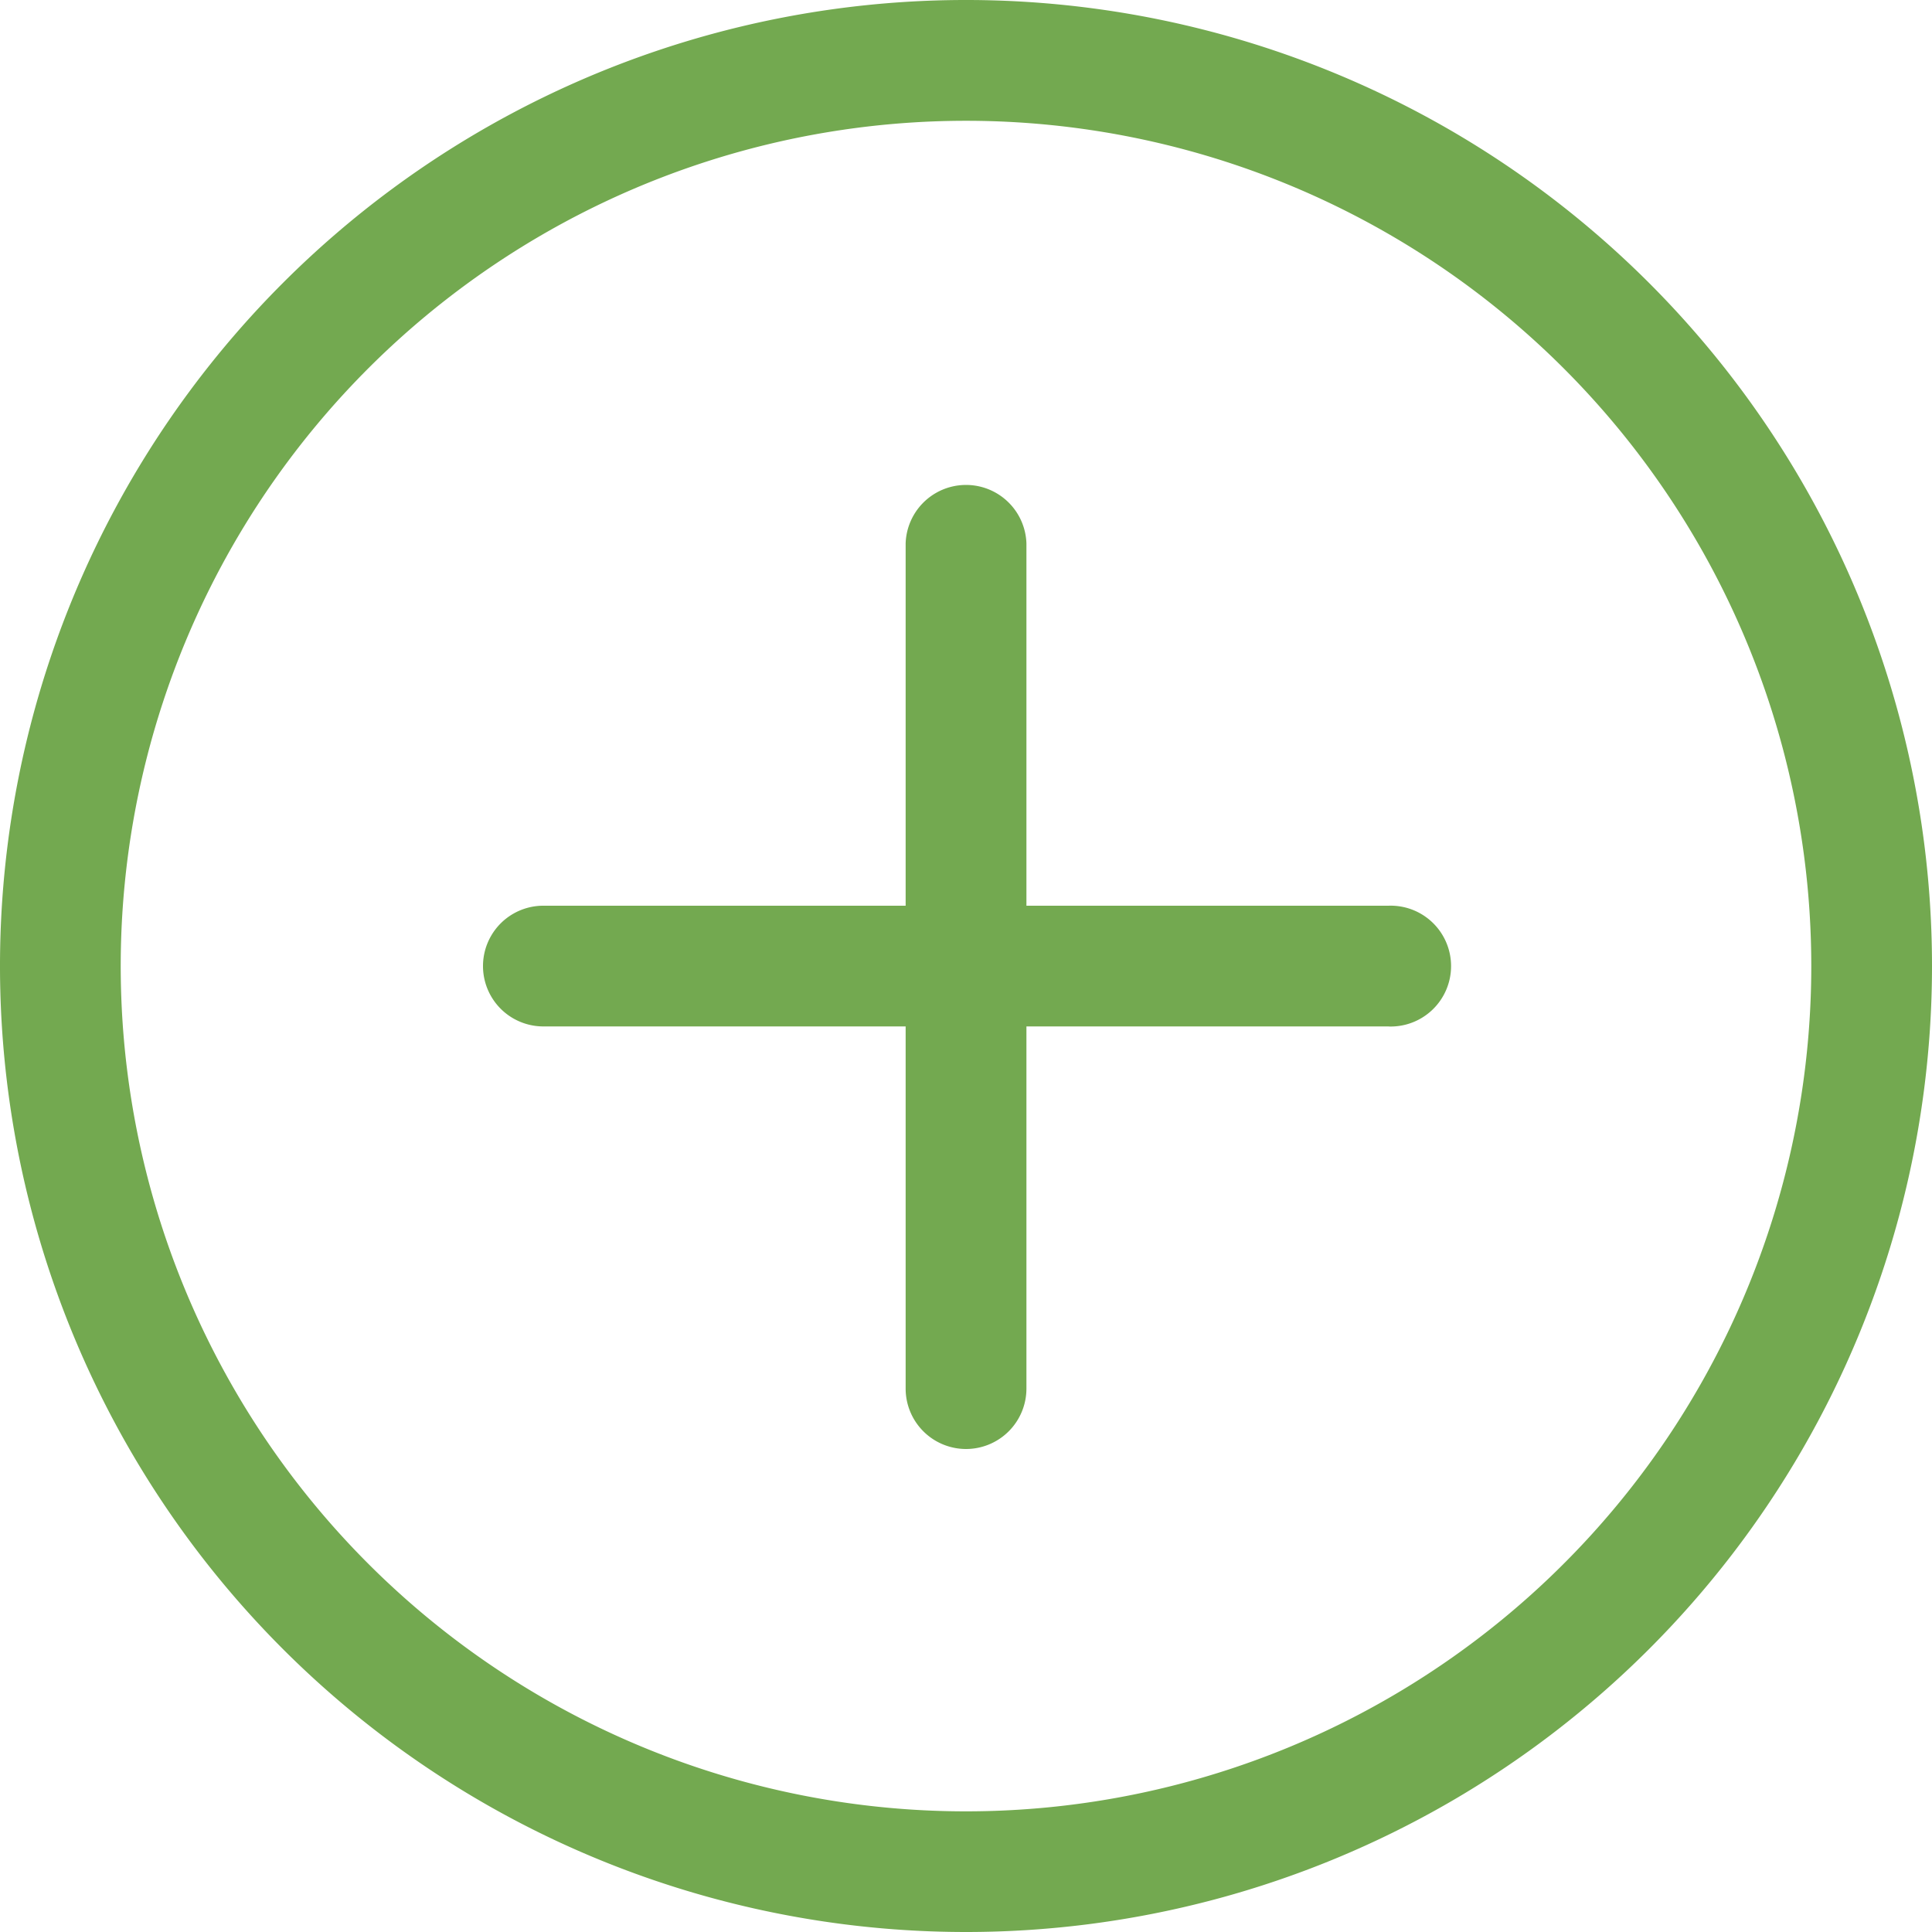
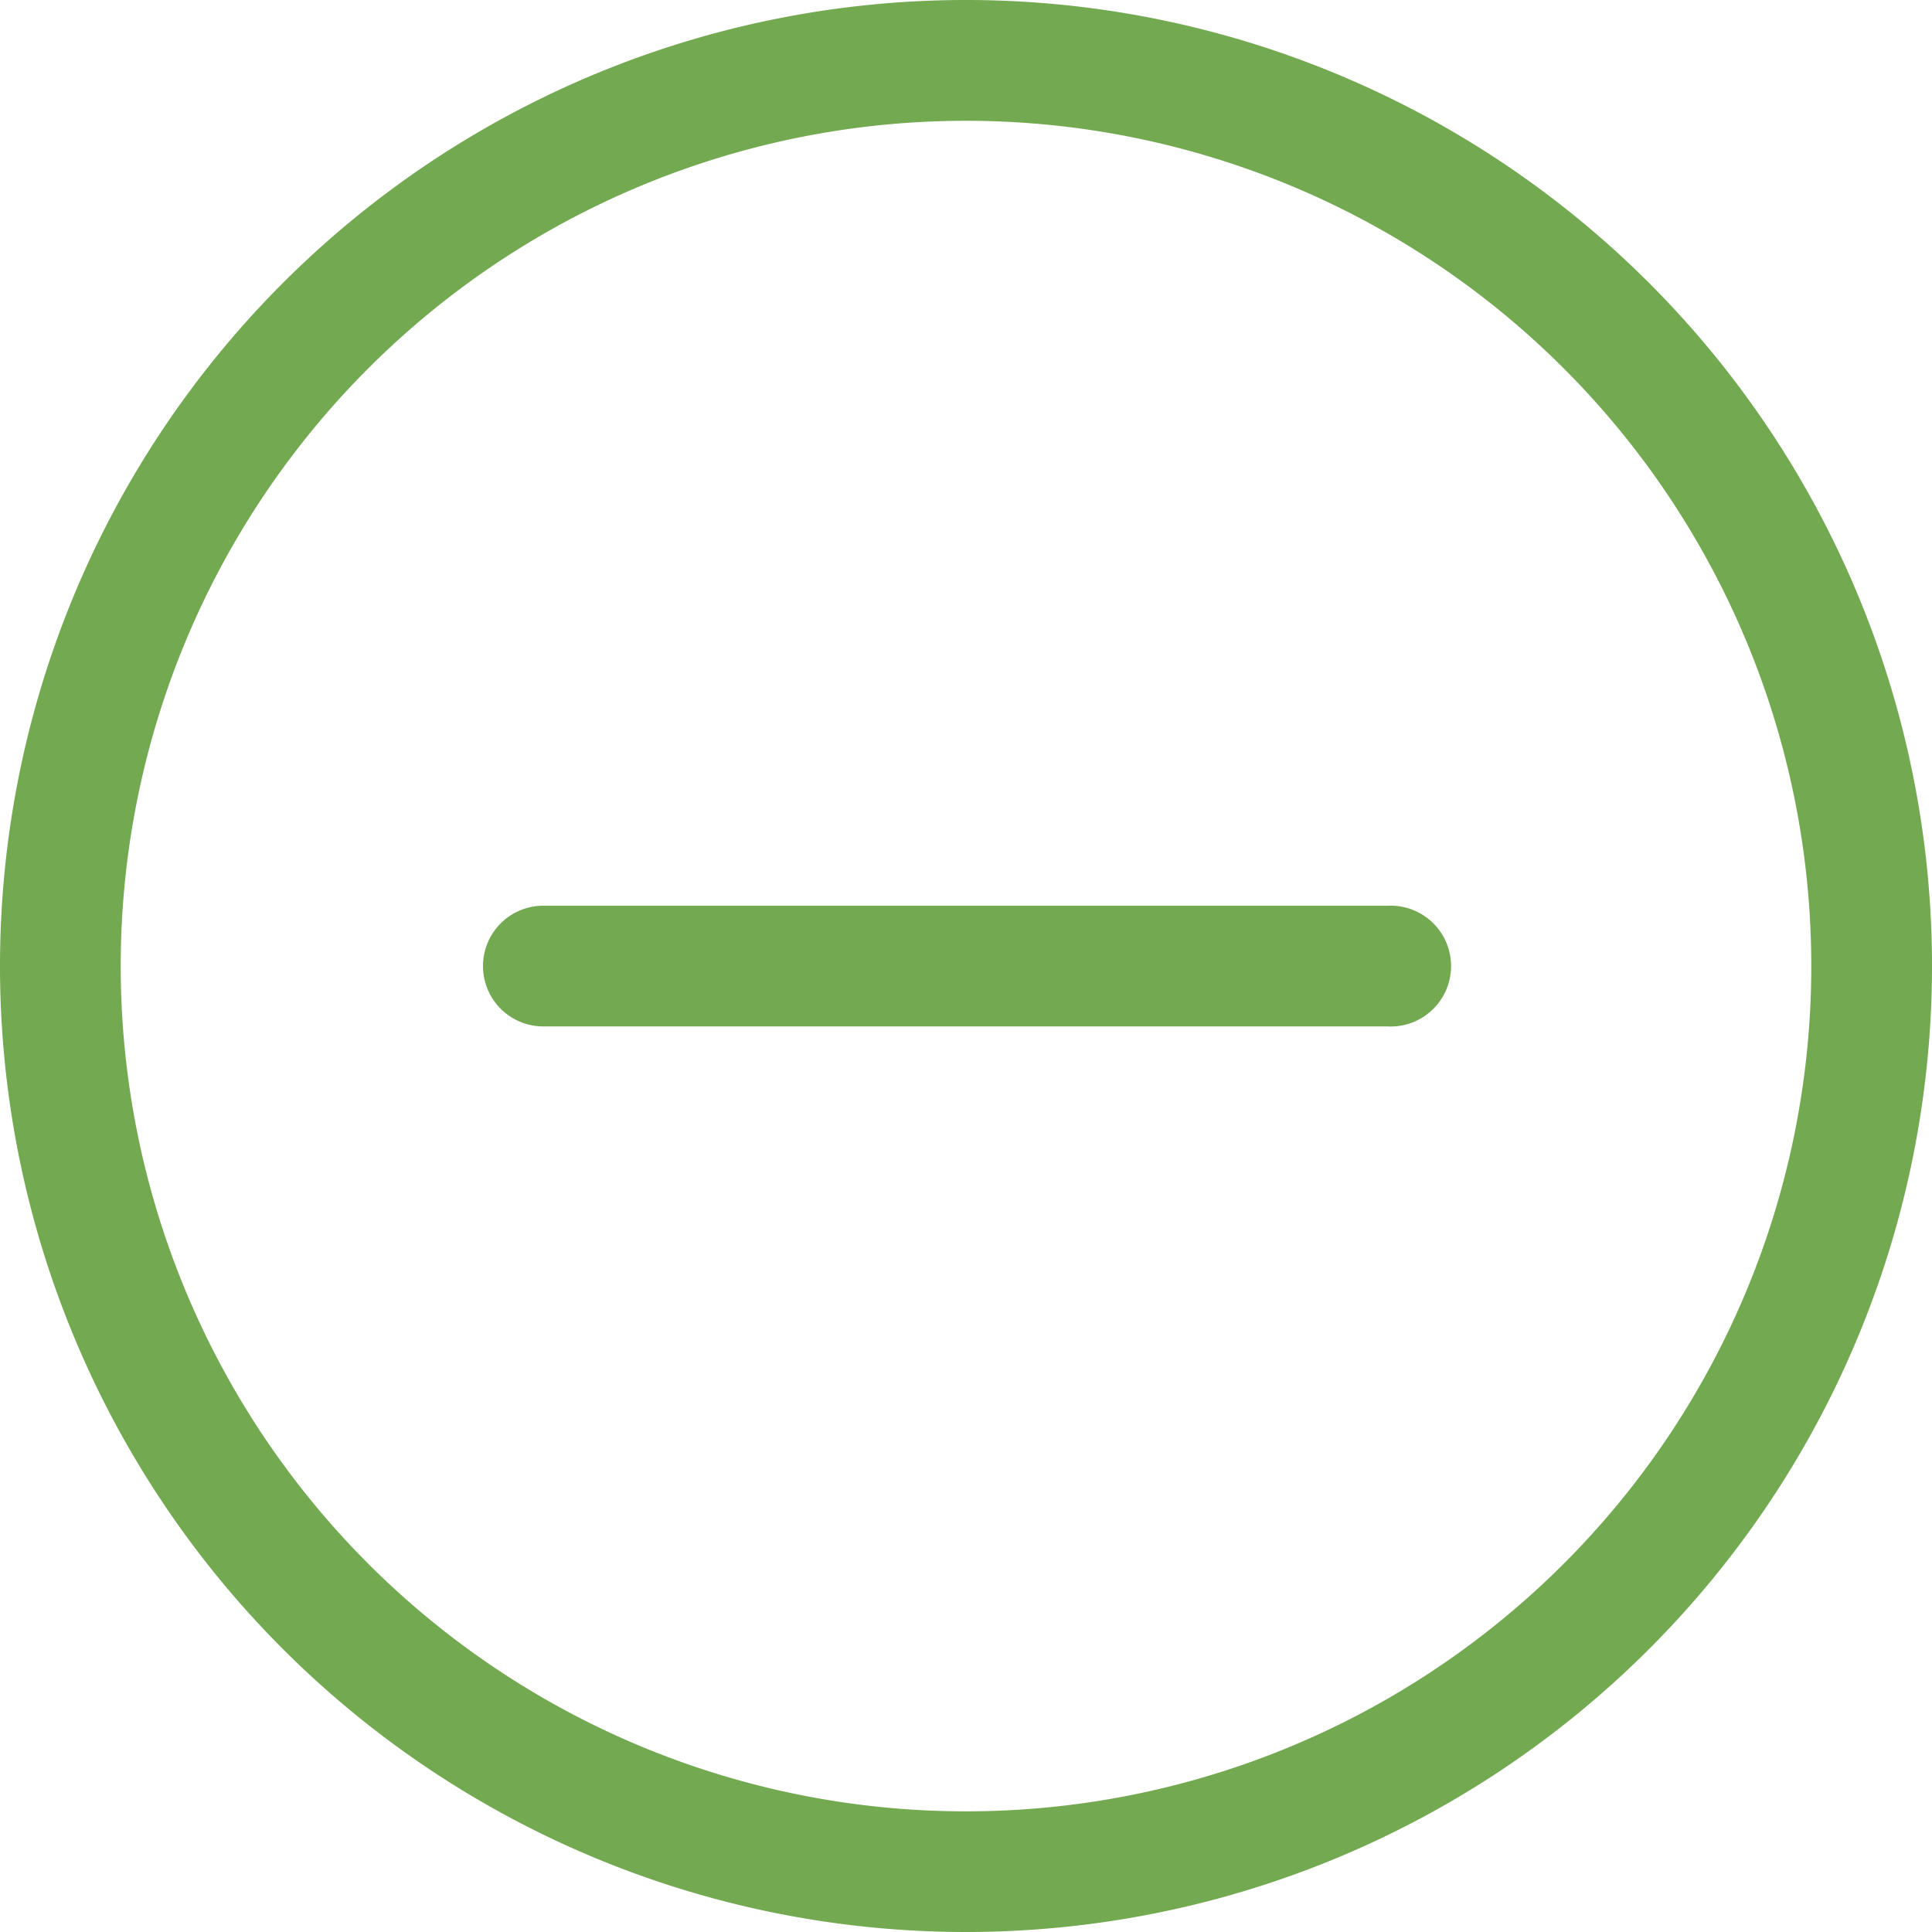
<svg xmlns="http://www.w3.org/2000/svg" id="faq-more" width="29" height="29" viewBox="0 0 29 29">
  <path id="Path_212" data-name="Path 212" d="M14.5,29A14.5,14.5,0,1,1,29,14.5,14.5,14.5,0,0,1,14.5,29Zm0-27.187A12.688,12.688,0,1,0,27.188,14.5,12.688,12.688,0,0,0,14.5,1.813Zm0,0" fill="#73a950" />
  <path id="Path_213" data-name="Path 213" d="M141.594,241.813H128.906a.906.906,0,0,1,0-1.812h12.688a.907.907,0,1,1,0,1.813Zm0,0" transform="translate(-120.75 -226.406)" fill="#73a950" />
-   <path id="Path_214" data-name="Path 214" d="M240.906,142.5a.907.907,0,0,1-.906-.906V128.906a.907.907,0,0,1,1.813,0v12.688a.907.907,0,0,1-.907.906Zm0,0" transform="translate(-226.406 -120.75)" fill="#73a950" />
</svg>